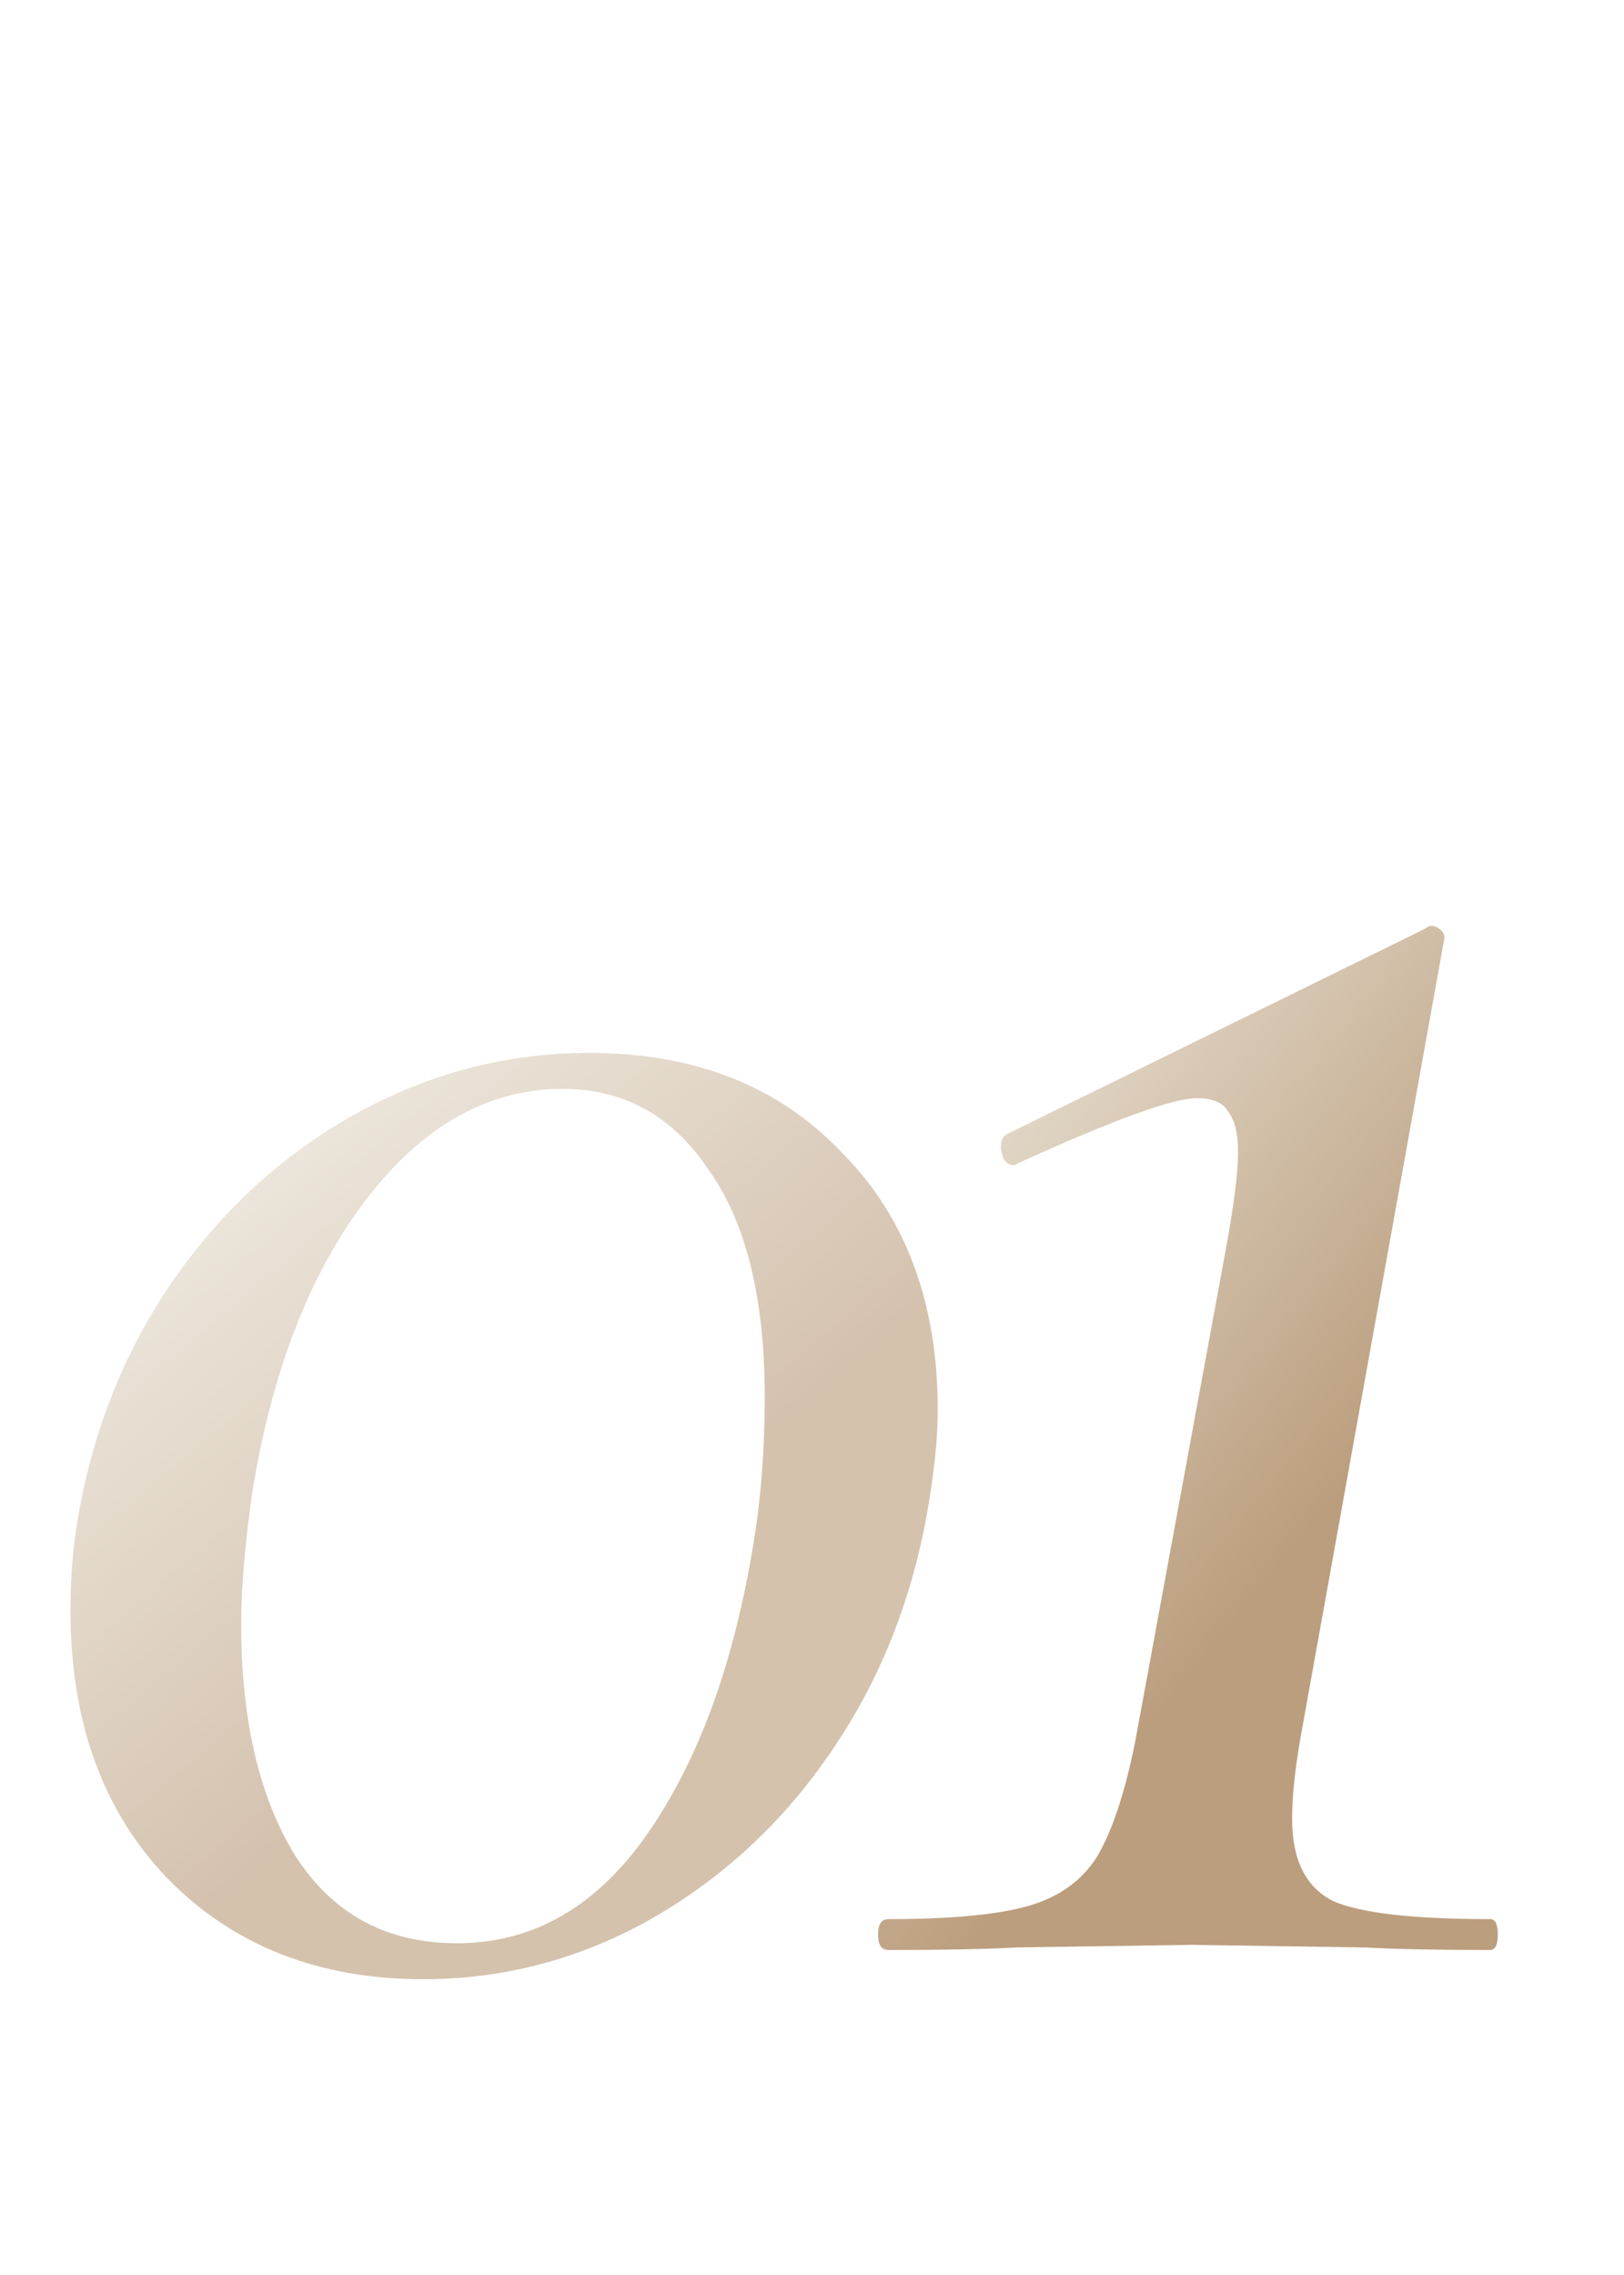
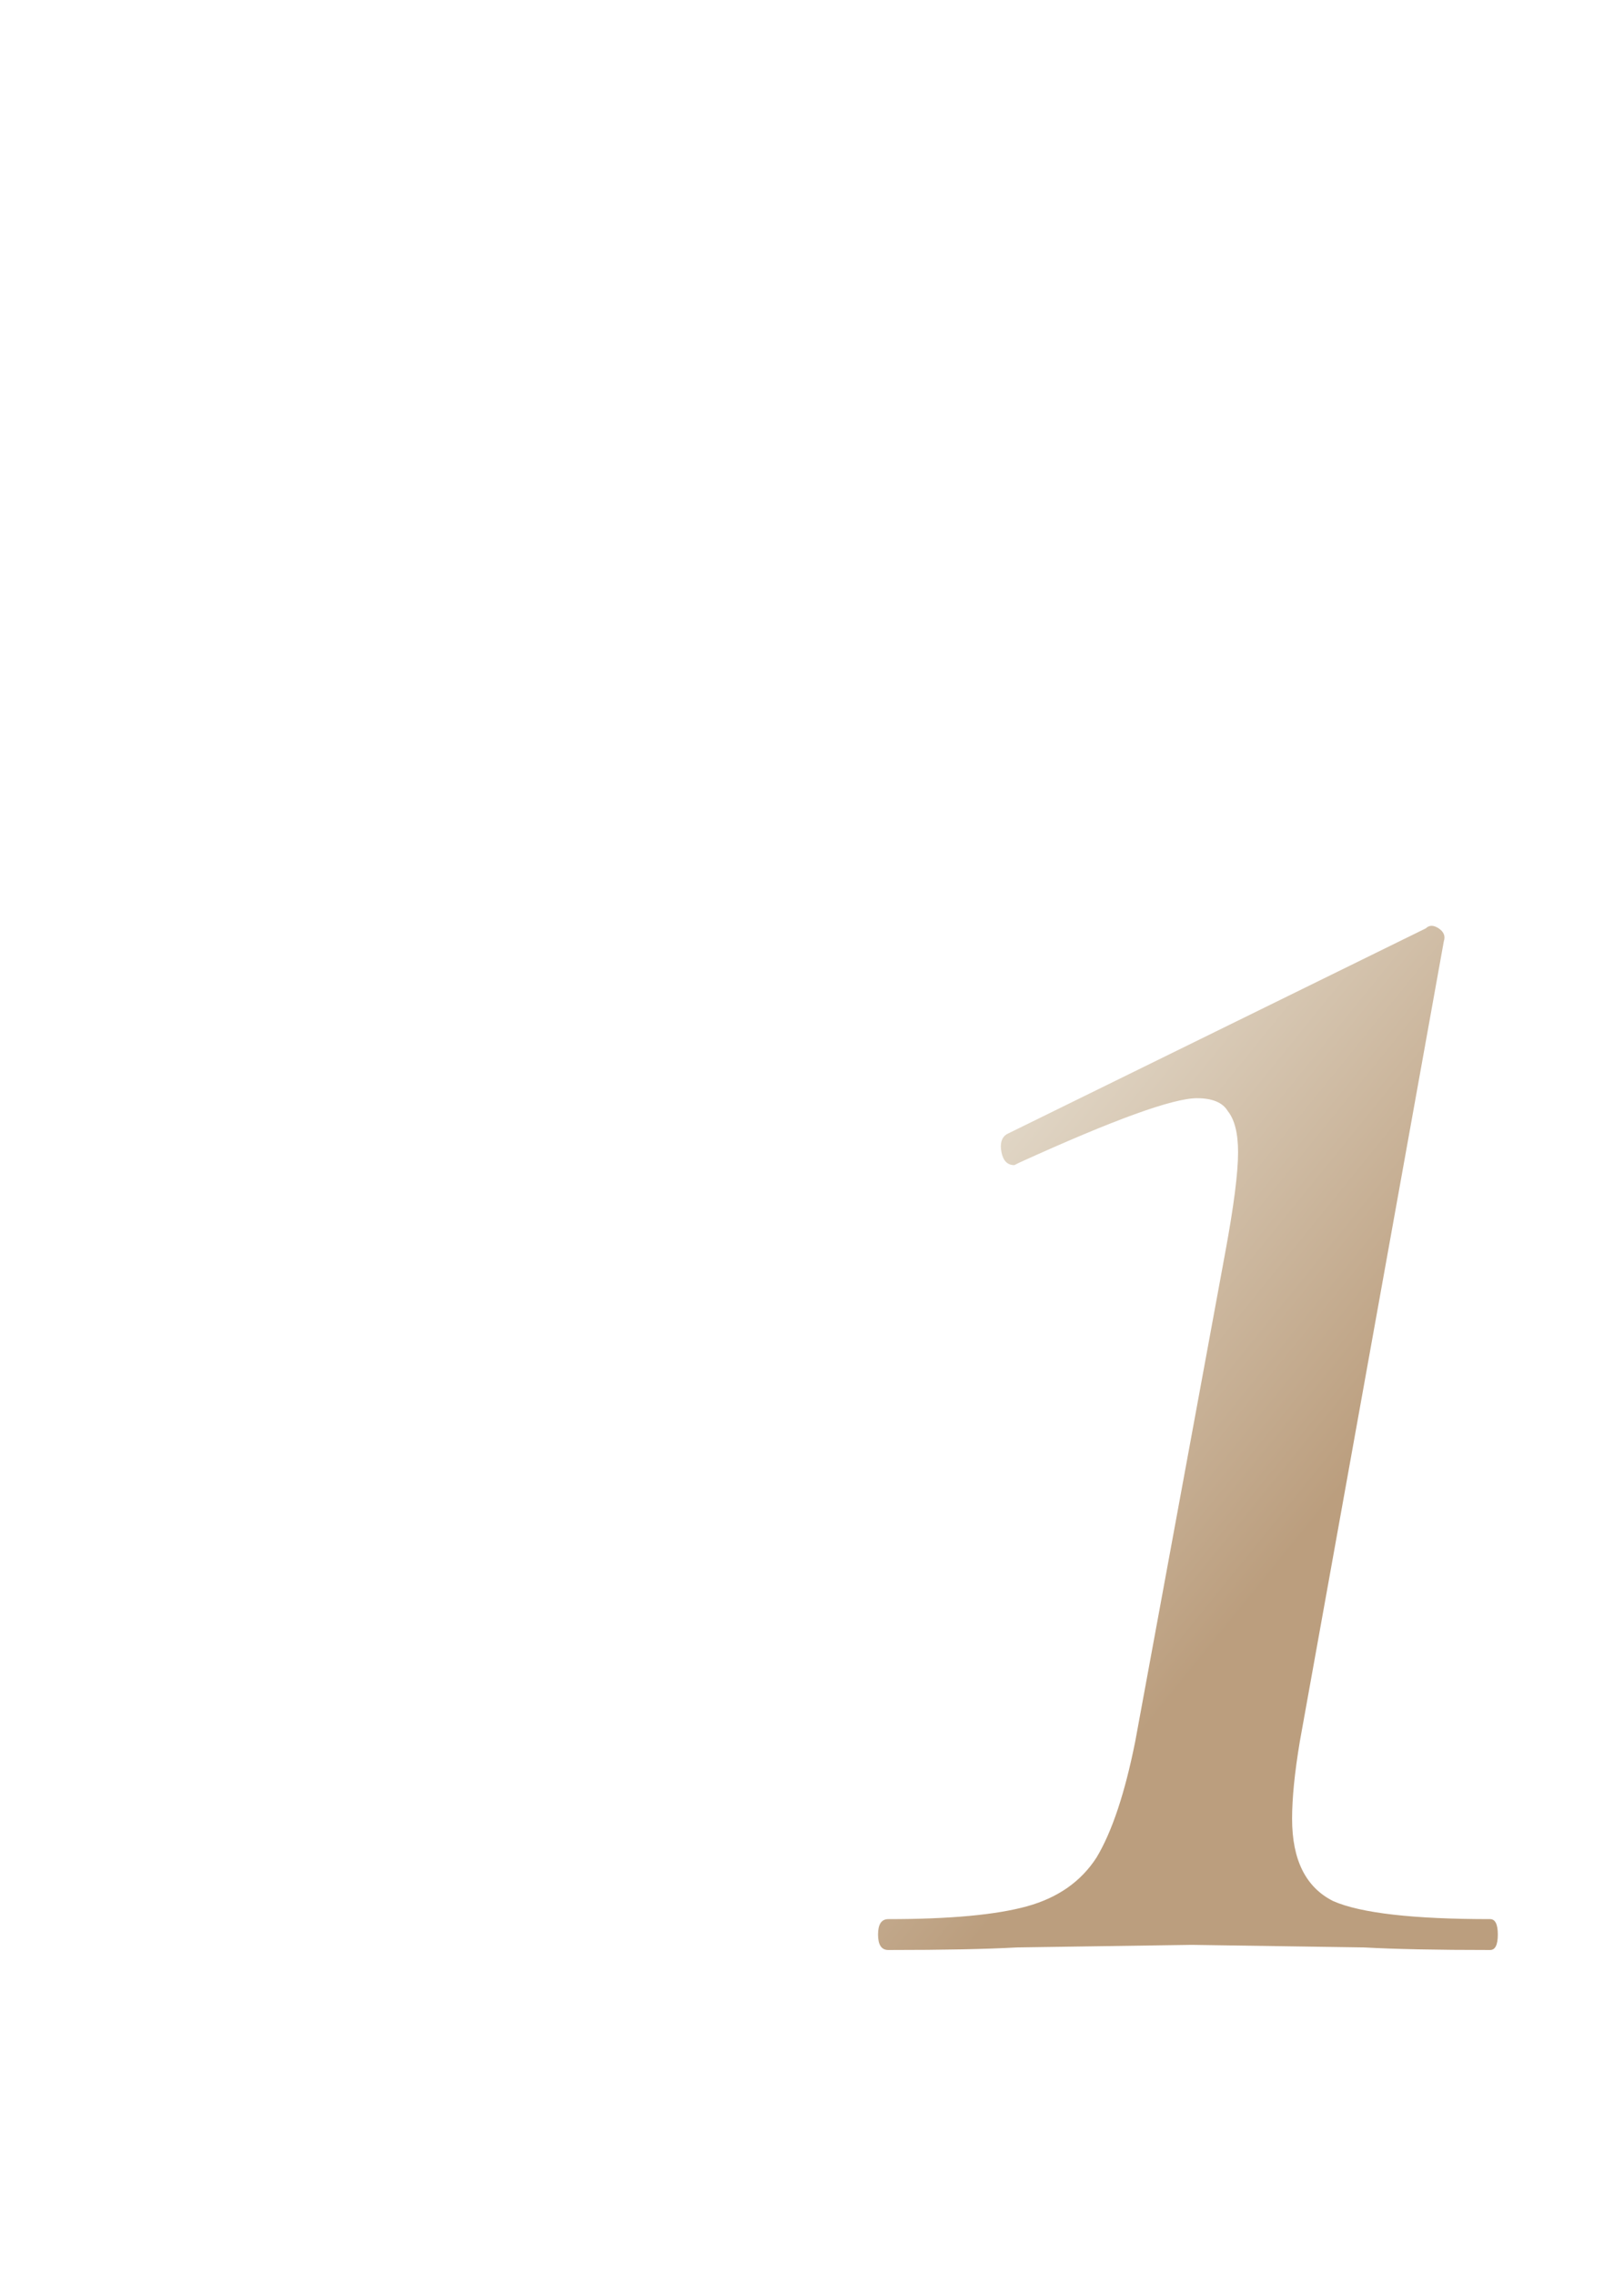
<svg xmlns="http://www.w3.org/2000/svg" width="50" height="70" viewBox="0 0 50 70" fill="none">
-   <path opacity="0.63" d="M13.03 60.899C9.802 60.899 7.173 59.862 5.144 57.786C3.16 55.711 2.169 52.967 2.169 49.554C2.169 48.447 2.261 47.409 2.446 46.441C2.953 43.72 3.967 41.298 5.489 39.177C7.011 37.055 8.879 35.395 11.093 34.196C13.307 32.997 15.659 32.397 18.149 32.397C21.378 32.397 23.96 33.412 25.898 35.441C27.881 37.424 28.872 40.076 28.872 43.397C28.872 44.273 28.757 45.357 28.526 46.648C28.019 49.416 27.004 51.883 25.483 54.05C24.007 56.172 22.162 57.855 19.948 59.101C17.78 60.3 15.474 60.899 13.03 60.899ZM14.068 59.792C16.42 59.792 18.38 58.663 19.948 56.403C21.516 54.143 22.6 51.168 23.2 47.478C23.43 46.095 23.545 44.596 23.545 42.982C23.545 39.938 22.969 37.609 21.816 35.995C20.709 34.334 19.21 33.504 17.319 33.504C15.013 33.504 12.984 34.657 11.231 36.963C9.525 39.223 8.372 42.198 7.772 45.887C7.542 47.502 7.426 48.862 7.426 49.969C7.426 52.921 7.98 55.296 9.087 57.094C10.24 58.893 11.9 59.792 14.068 59.792Z" fill="url(#paint0_linear_1005_2628)" />
  <path d="M27.35 60C27.138 60 27.033 59.842 27.033 59.525C27.033 59.208 27.138 59.05 27.35 59.05C29.25 59.05 30.675 58.918 31.625 58.654C32.575 58.39 33.288 57.889 33.763 57.15C34.238 56.358 34.634 55.17 34.951 53.586L37.722 38.542C37.986 37.117 38.118 36.087 38.118 35.454C38.118 34.873 38.013 34.451 37.801 34.187C37.643 33.923 37.326 33.791 36.851 33.791C36.112 33.791 34.291 34.451 31.388 35.771L31.229 35.85C31.018 35.85 30.886 35.718 30.834 35.454C30.781 35.19 30.834 35.005 30.992 34.9L43.898 28.565C44.004 28.46 44.136 28.46 44.294 28.565C44.453 28.671 44.505 28.803 44.453 28.961L40.019 53.586C39.86 54.536 39.781 55.328 39.781 55.962C39.781 57.229 40.203 58.073 41.048 58.496C41.892 58.865 43.502 59.05 45.878 59.05C46.036 59.05 46.115 59.208 46.115 59.525C46.115 59.842 46.036 60 45.878 60C44.242 60 42.948 59.974 41.998 59.921L36.693 59.842L31.309 59.921C30.358 59.974 29.039 60 27.35 60Z" fill="url(#paint1_linear_1005_2628)" />
  <defs>
    <linearGradient id="paint0_linear_1005_2628" x1="13.269" y1="2" x2="38.452" y2="31.769" gradientUnits="userSpaceOnUse">
      <stop stop-color="#BB9E7E" />
      <stop offset="0.547" stop-color="#E4DBCC" />
      <stop offset="1" stop-color="#BB9E7E" />
    </linearGradient>
    <linearGradient id="paint1_linear_1005_2628" x1="36.273" y1="-5.645" x2="64.48" y2="17.219" gradientUnits="userSpaceOnUse">
      <stop stop-color="#BB9E7E" />
      <stop offset="0.547" stop-color="#E4DBCC" />
      <stop offset="1" stop-color="#BB9E7E" />
    </linearGradient>
  </defs>
</svg>